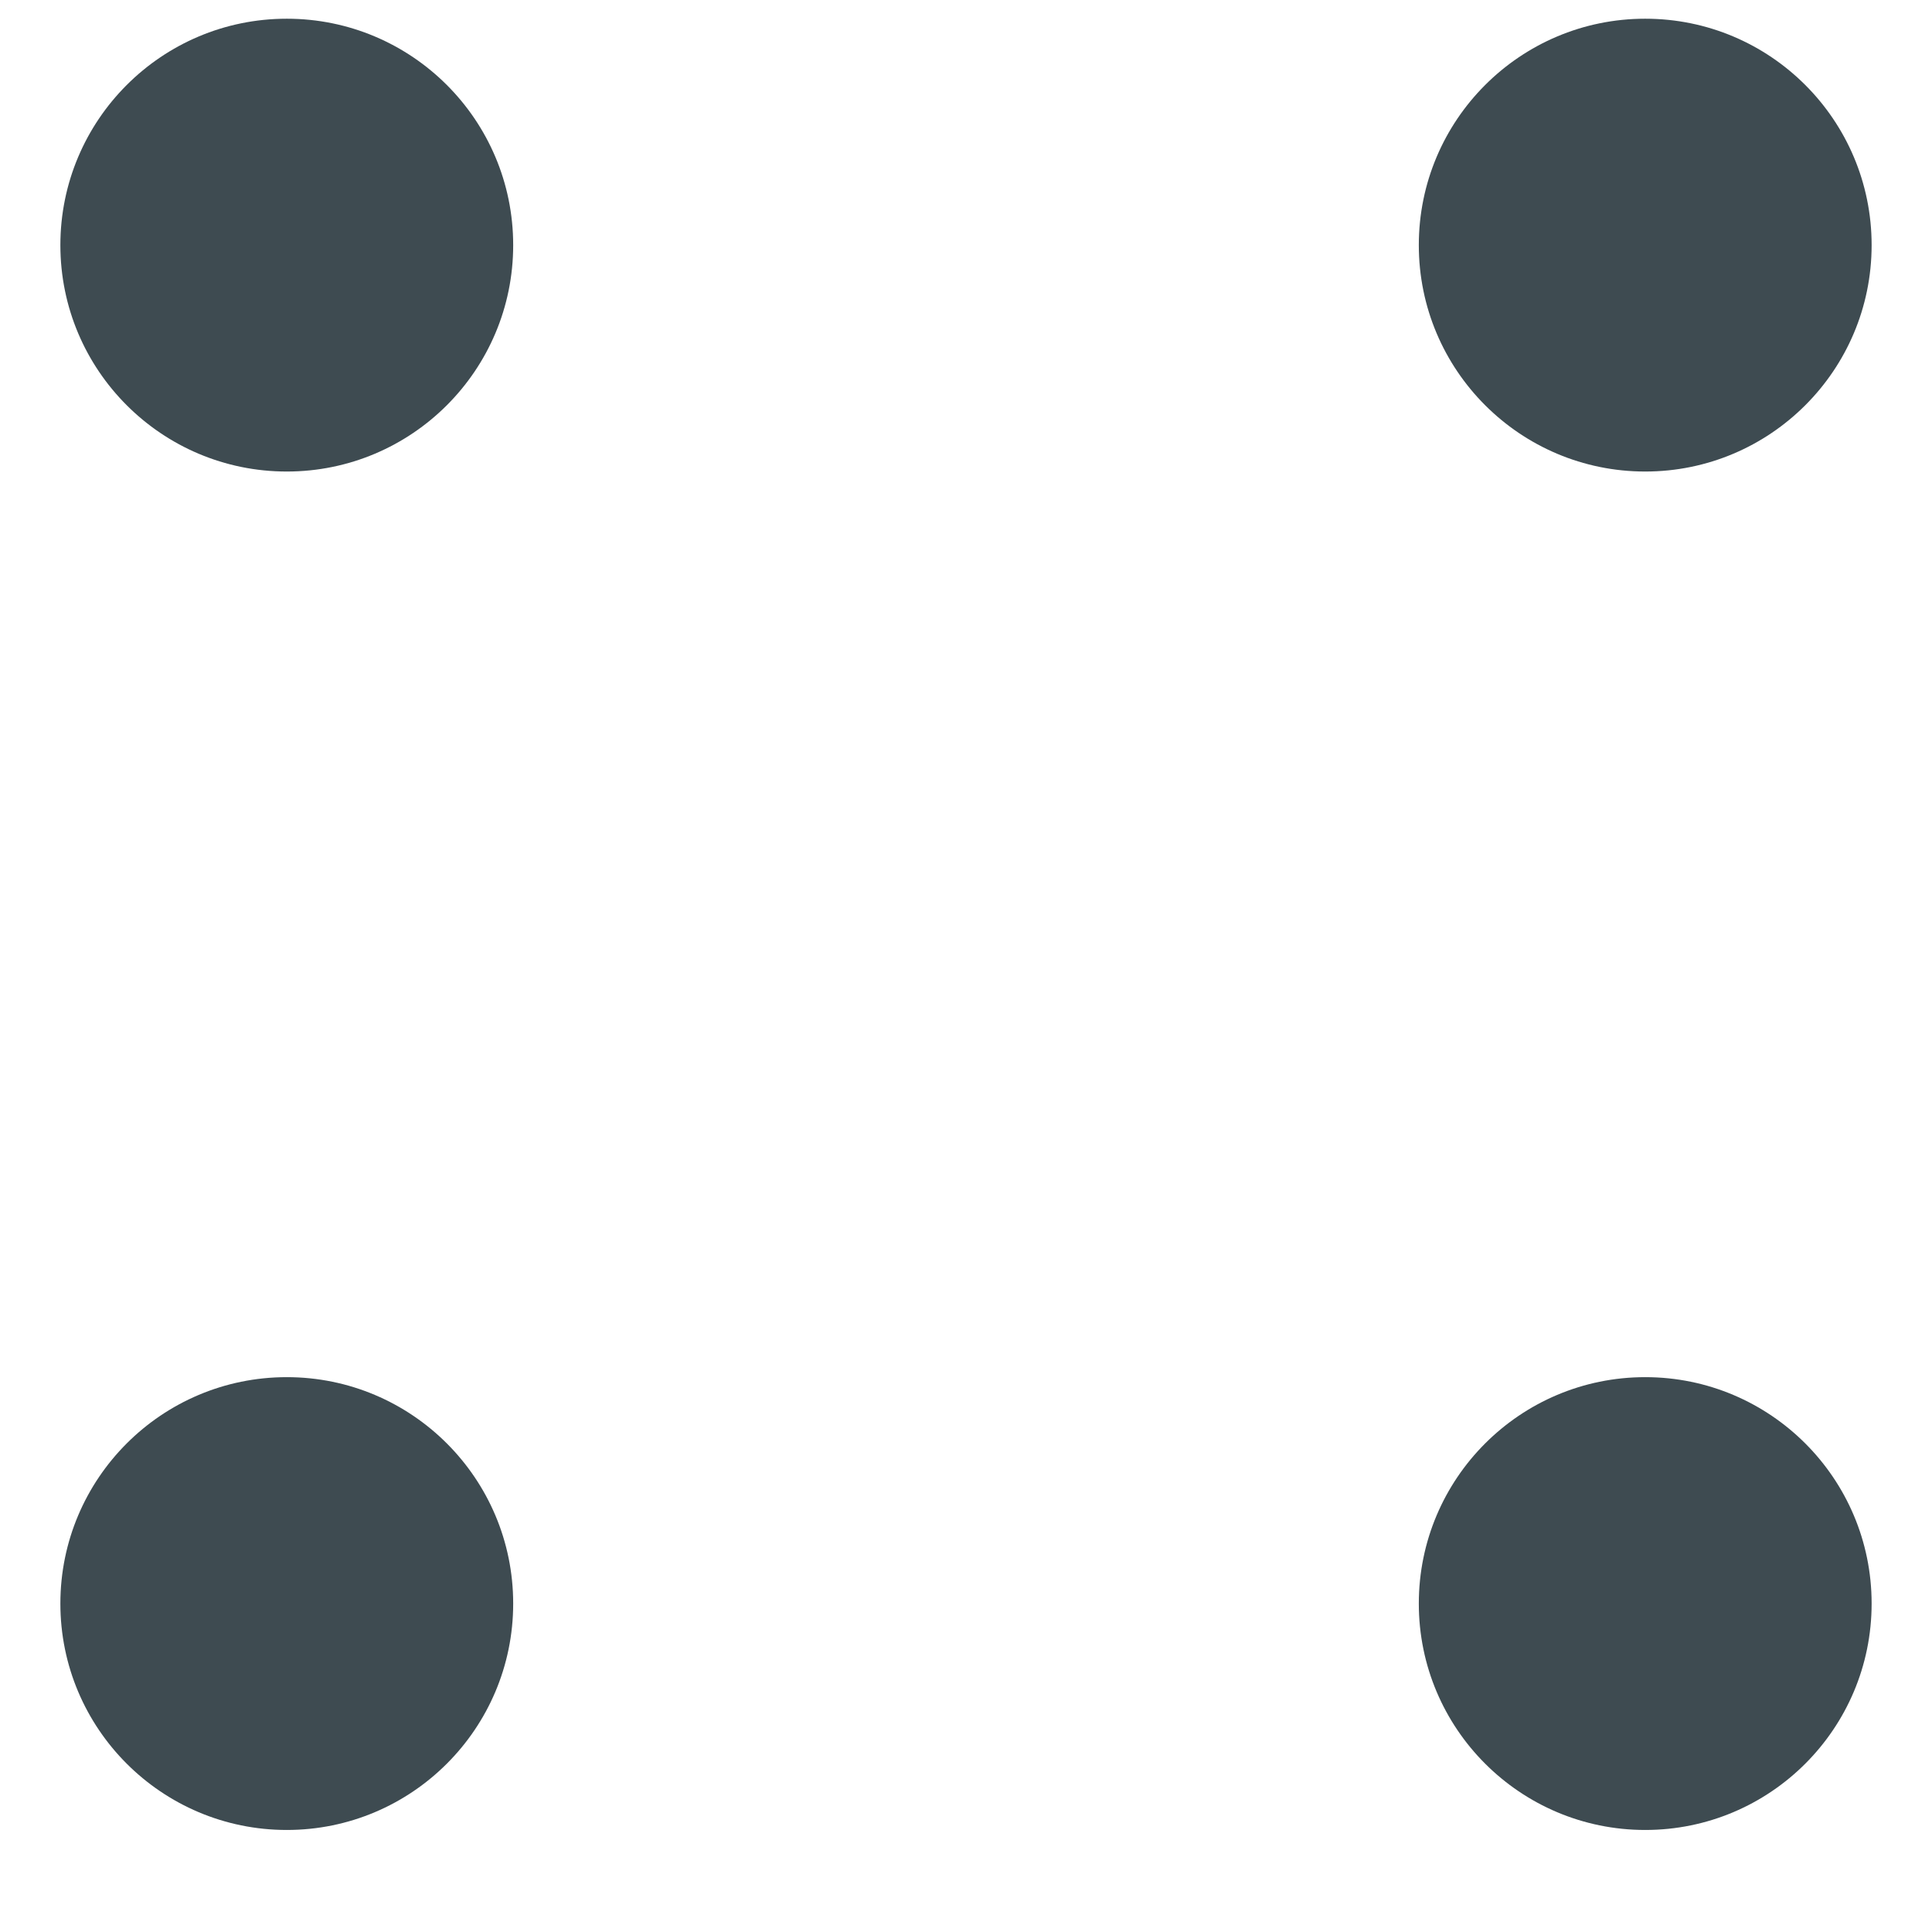
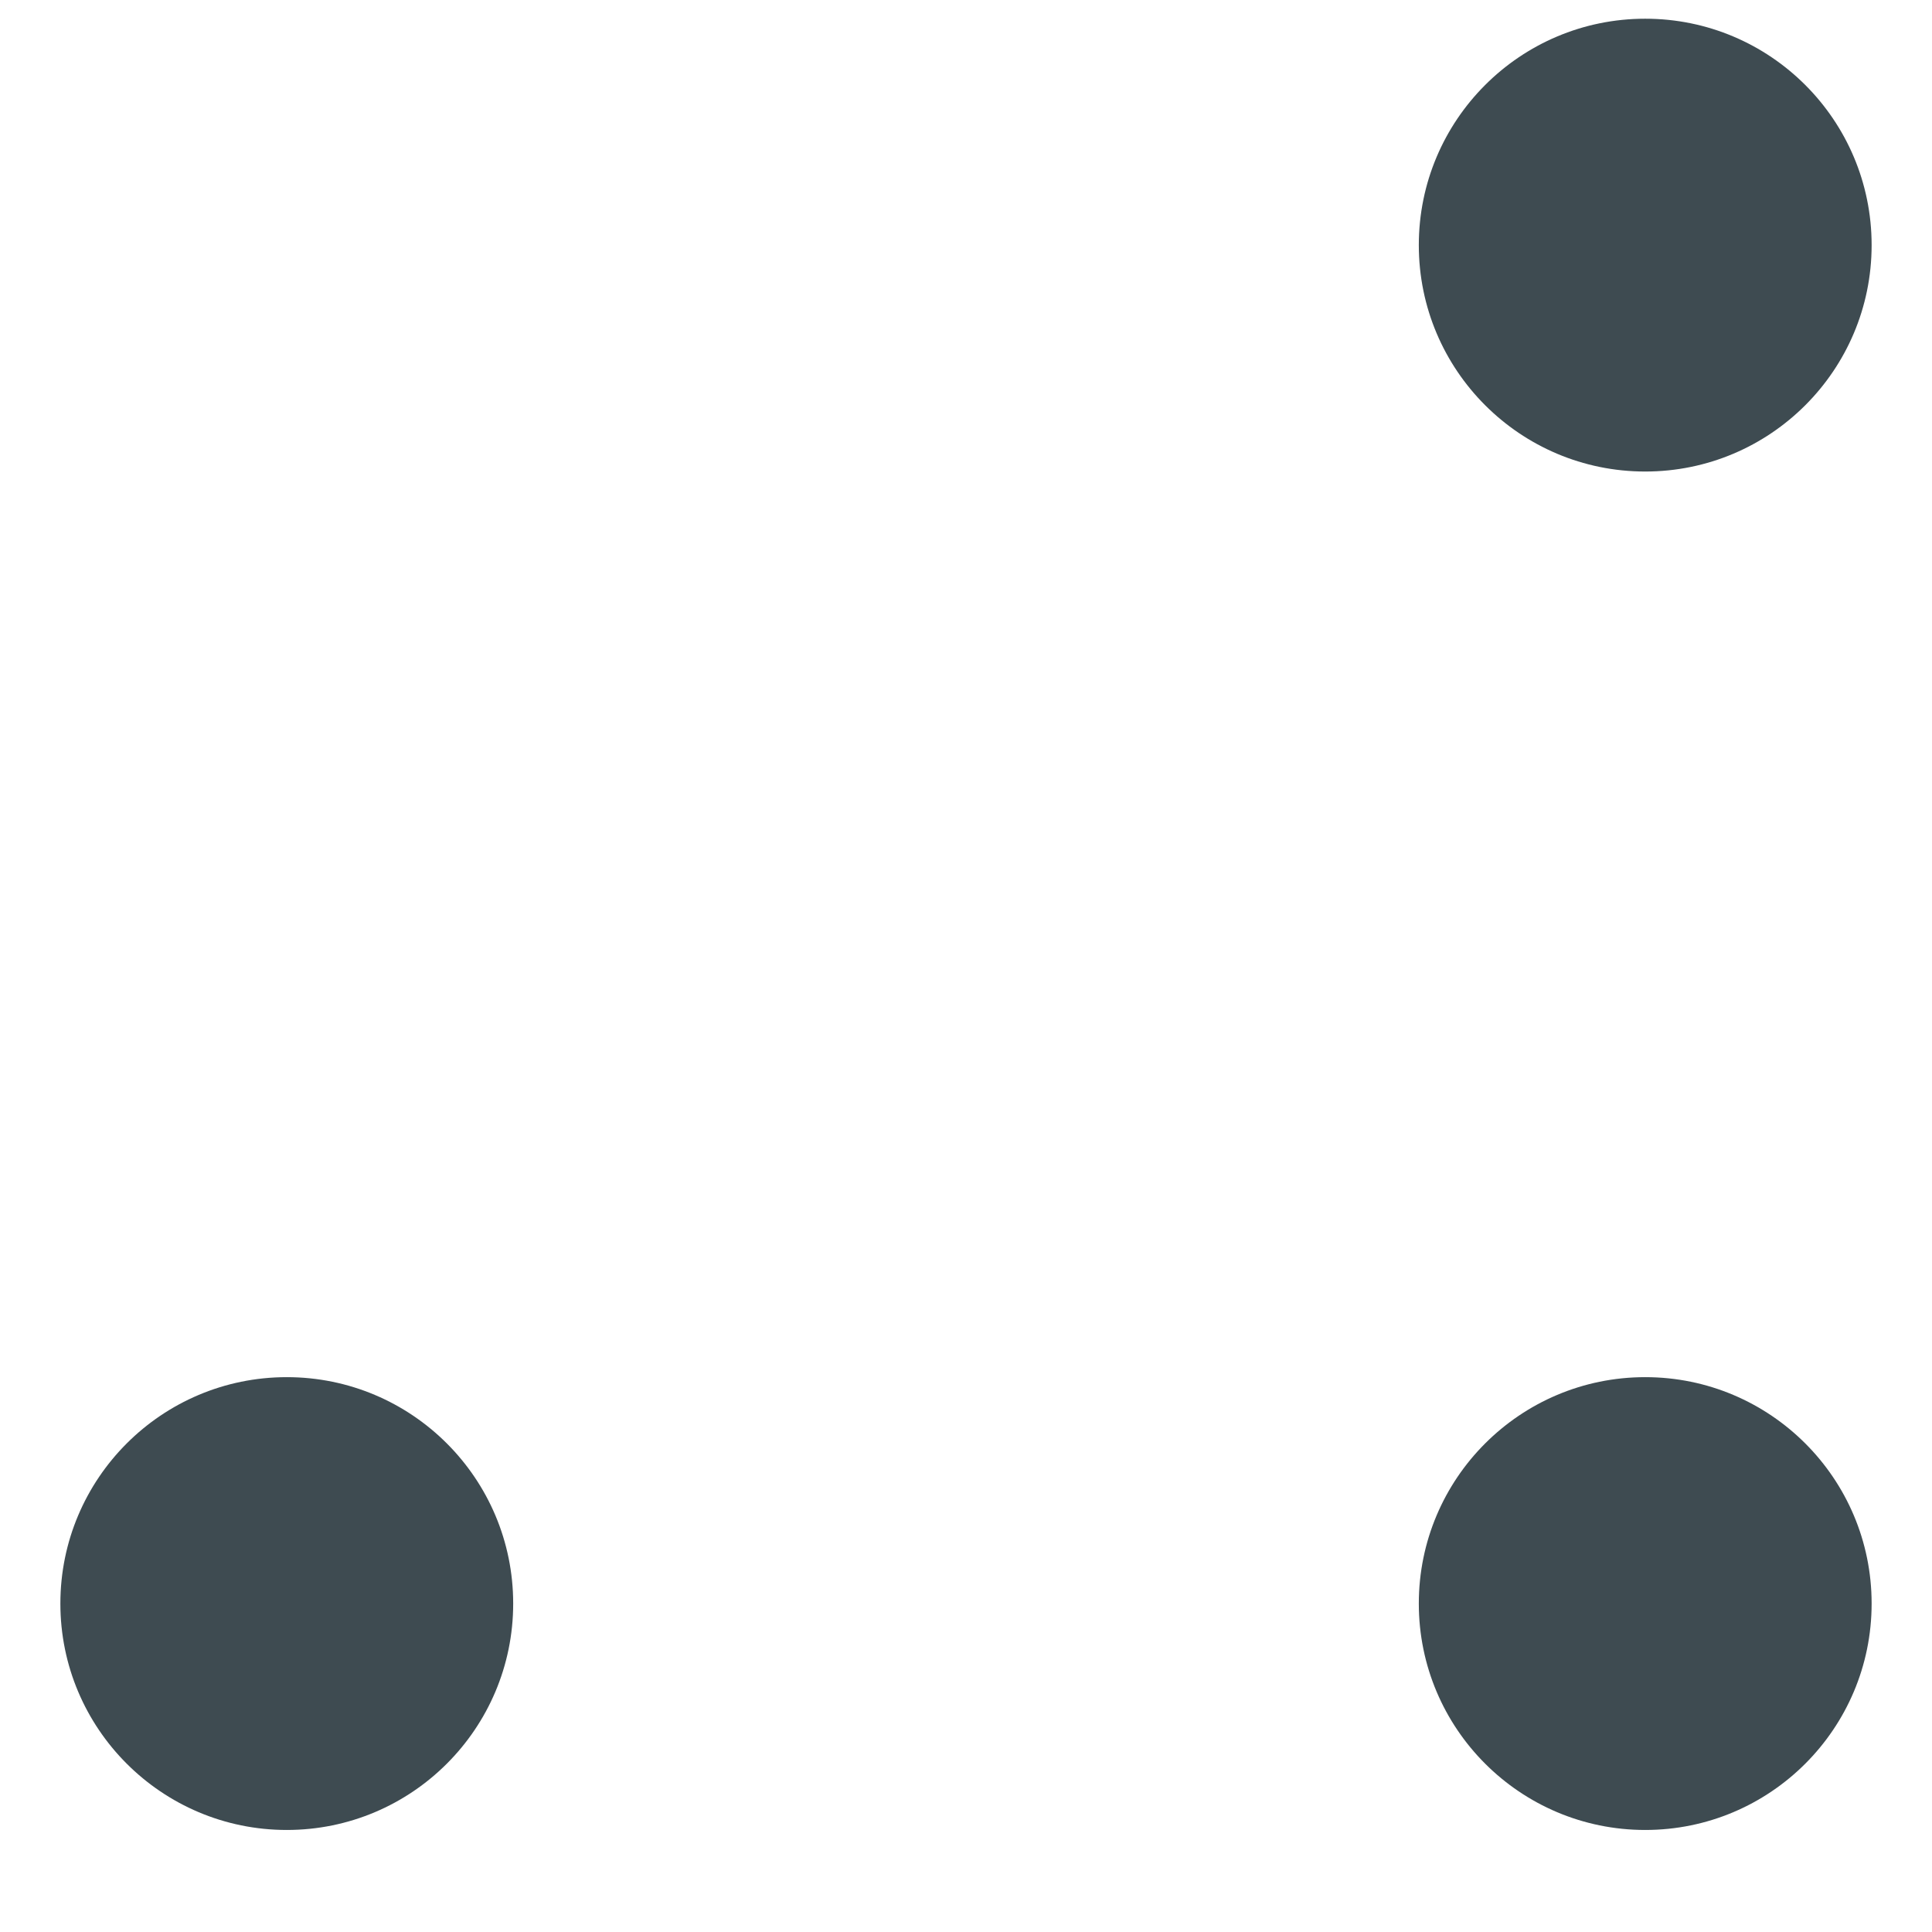
<svg xmlns="http://www.w3.org/2000/svg" width="16" height="16" viewBox="0 0 16 16" fill="none">
-   <circle cx="2.375" cy="2.03" r="1.875" fill="#3E4B51" />
  <circle cx="13.625" cy="2.03" r="1.875" fill="#3E4B51" />
  <circle cx="13.625" cy="13.28" r="1.875" fill="#3E4B51" />
  <circle cx="2.375" cy="13.28" r="1.875" fill="#3E4B51" />
</svg>